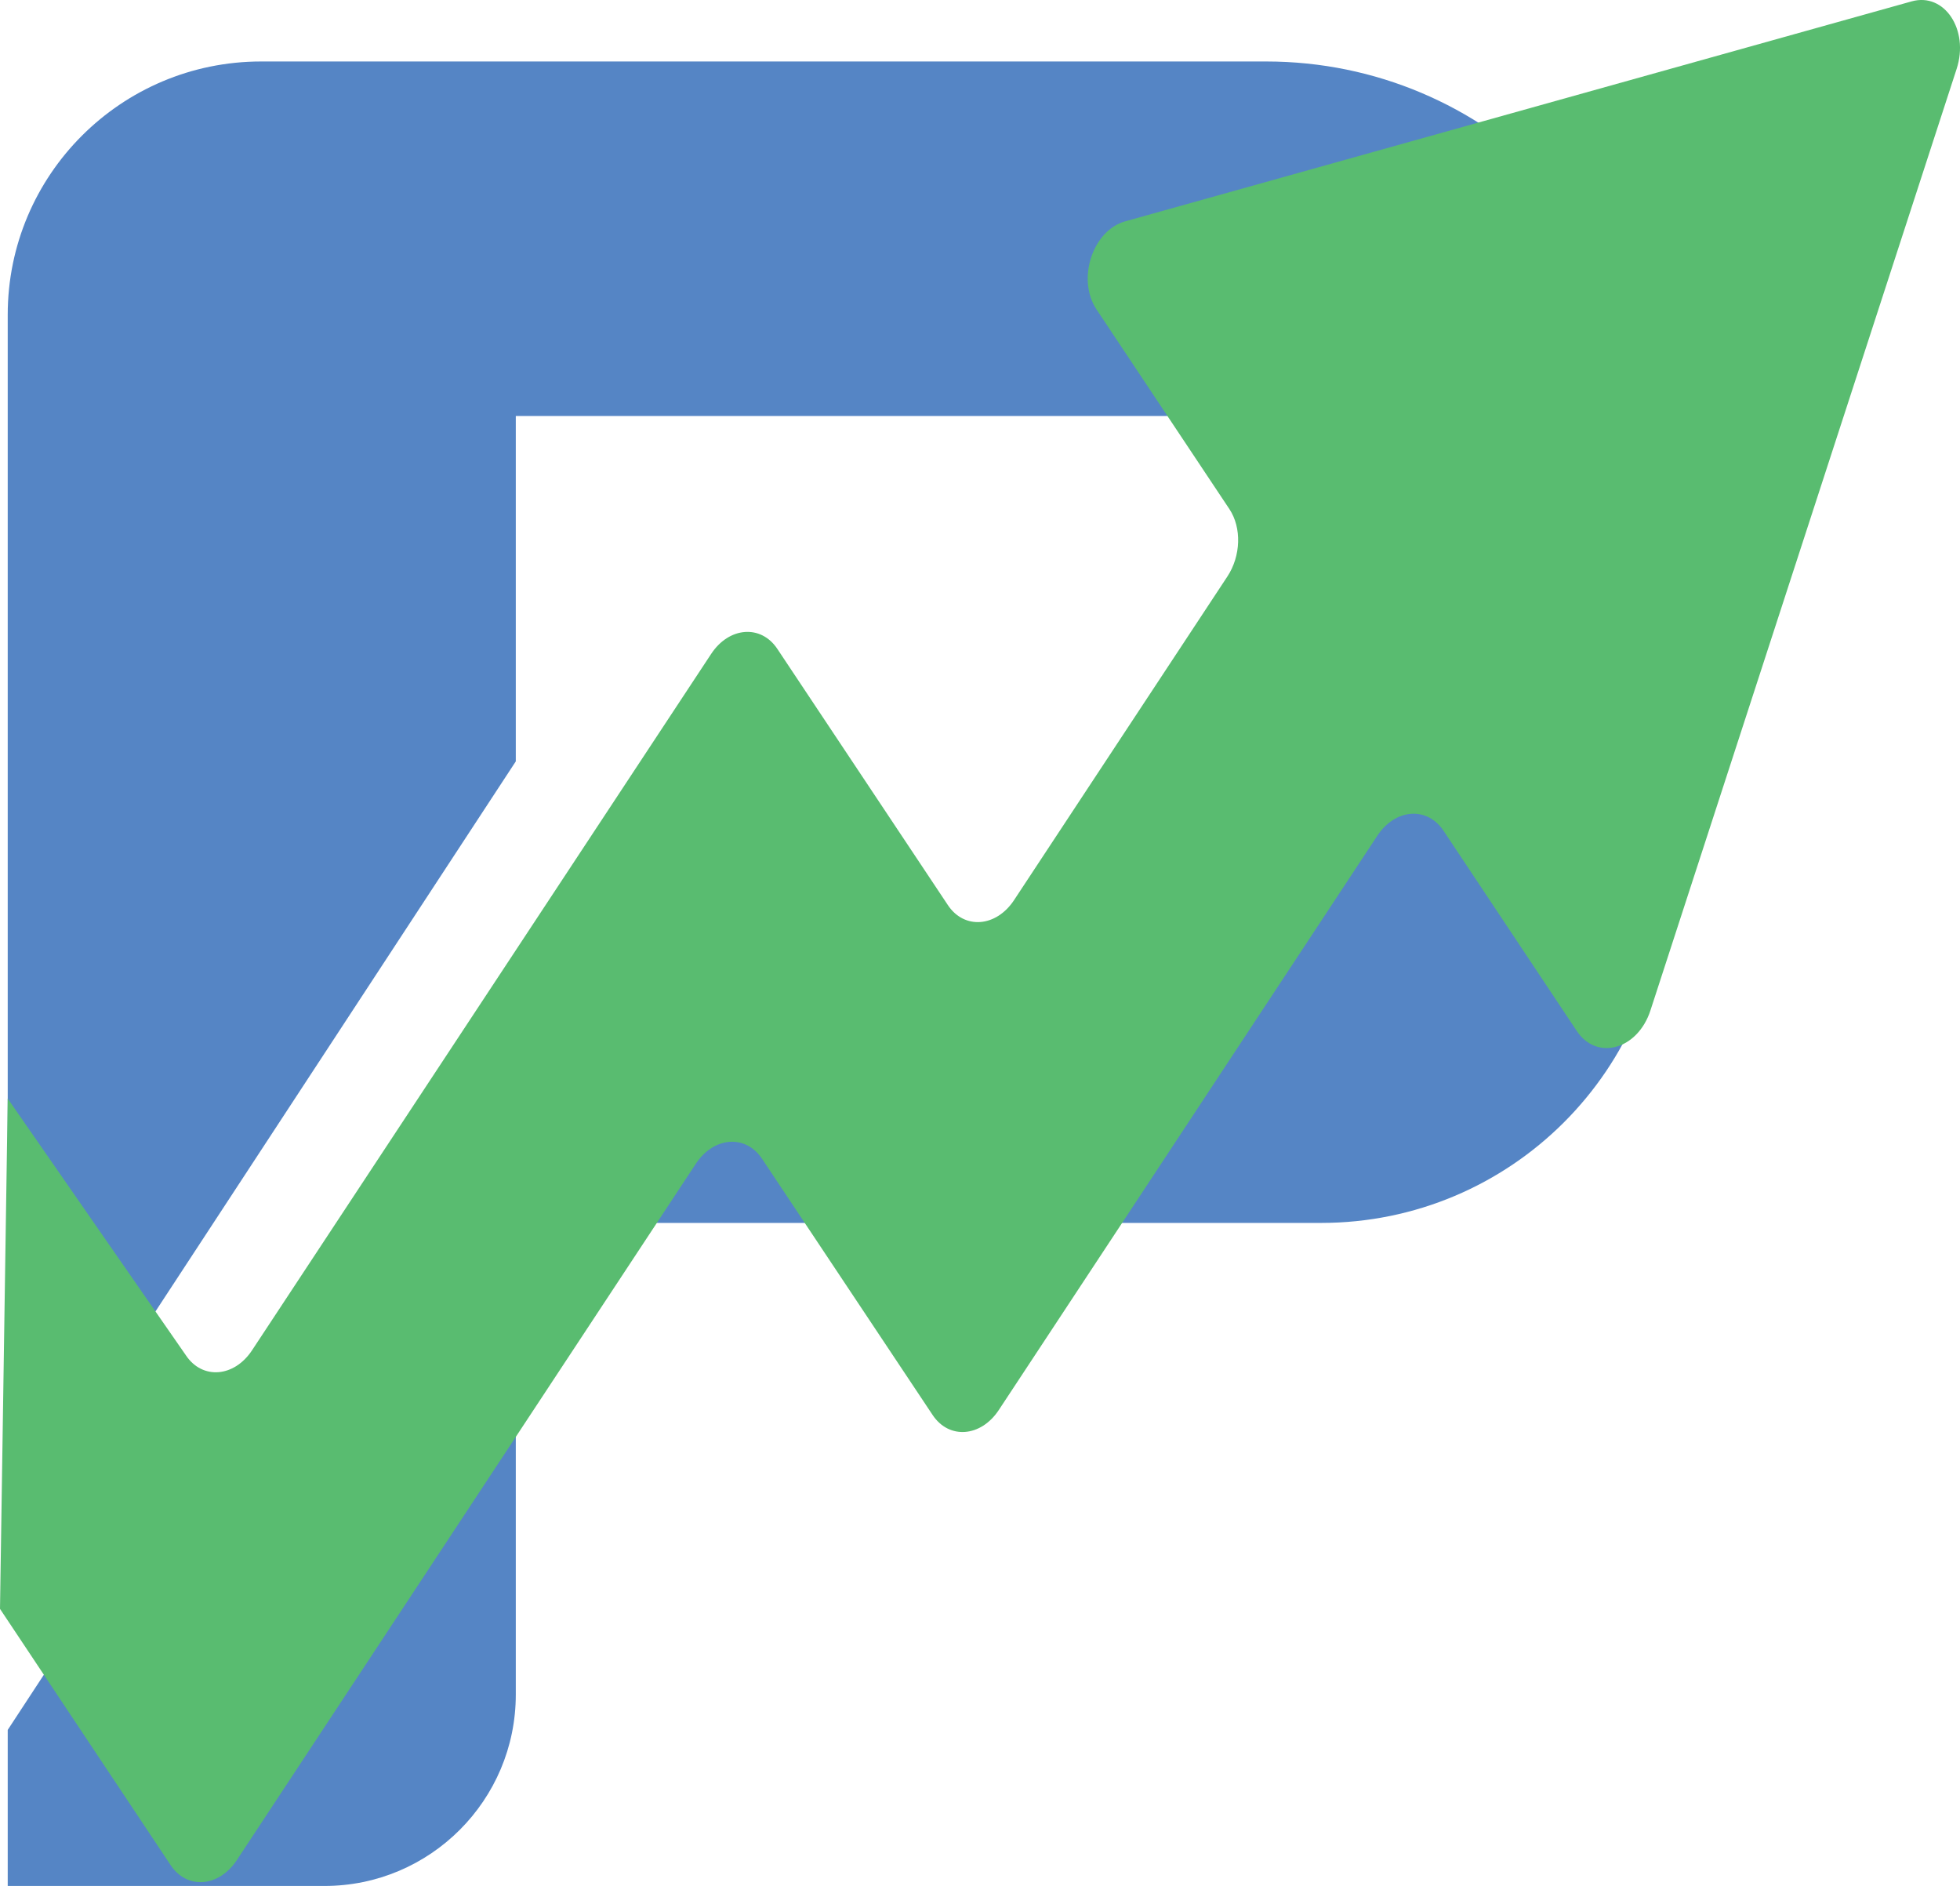
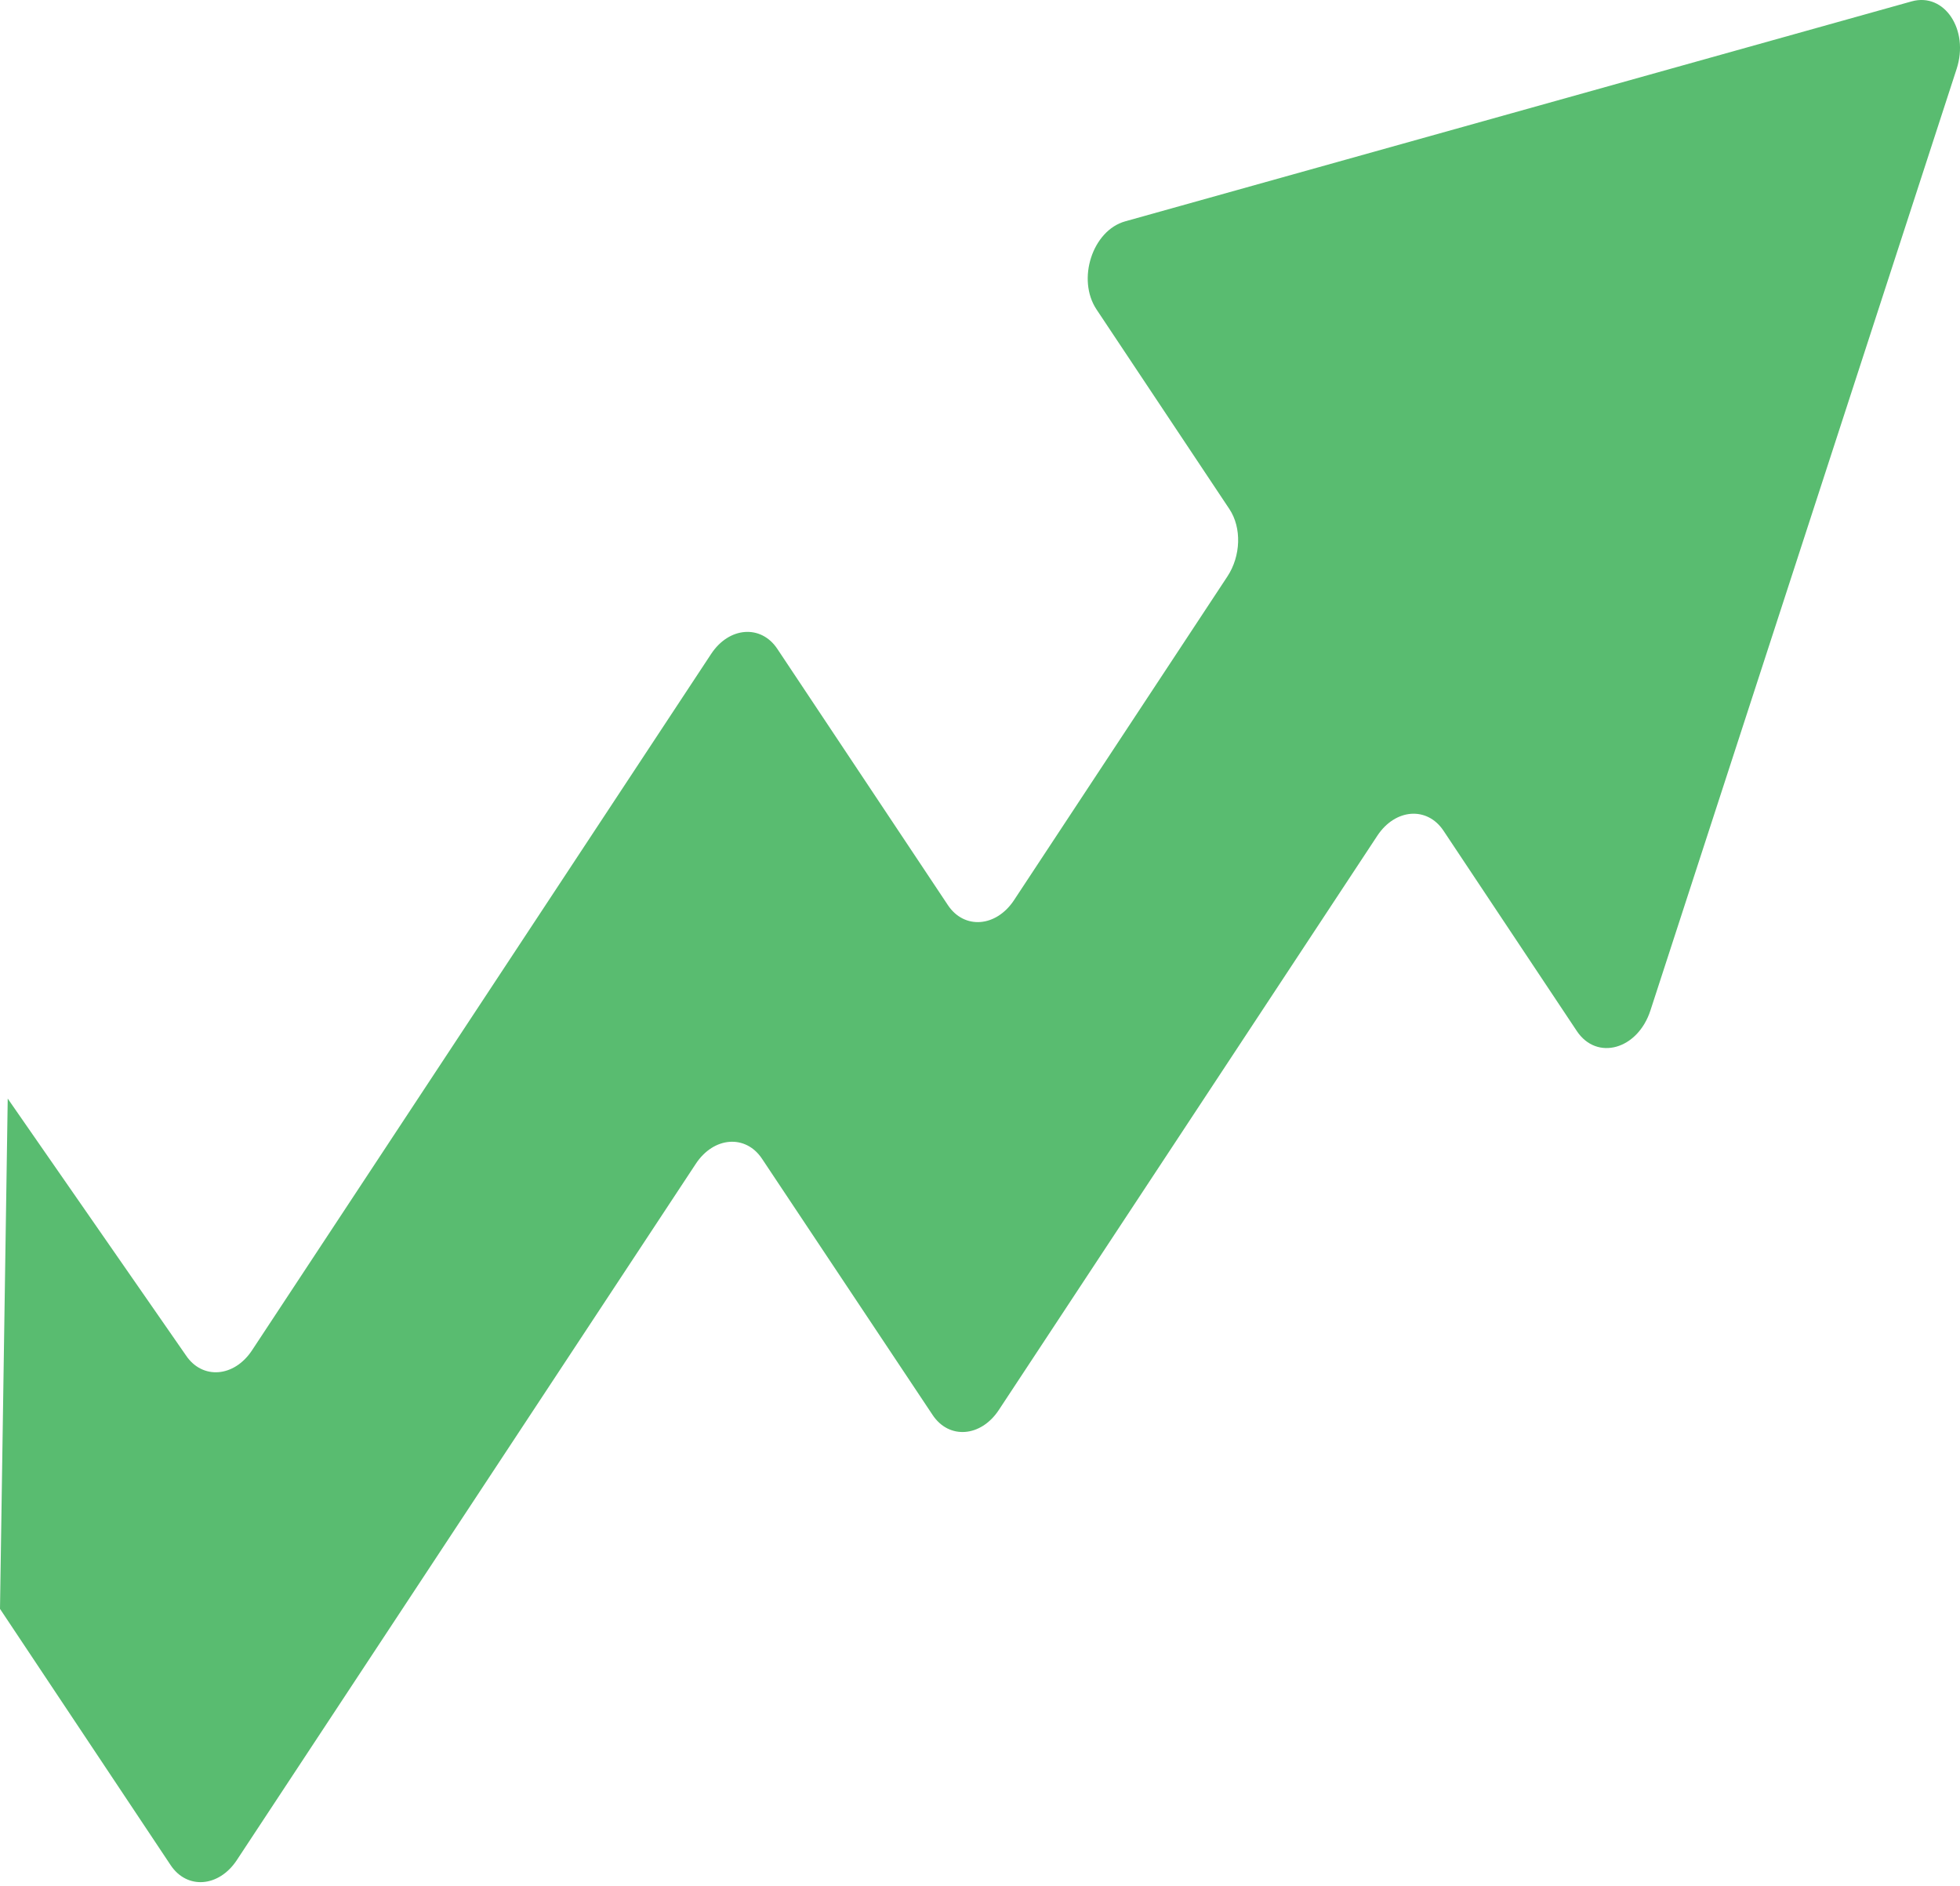
<svg xmlns="http://www.w3.org/2000/svg" id="Layer_1" data-name="Layer 1" viewBox="0 0 500 480.99">
  <defs>
    <style>
      .cls-1 {
        fill: #5585c5;
      }

      .cls-2 {
        fill: #59bc70;
      }
    </style>
  </defs>
-   <path class="cls-1" d="M322.97,15.68H66.63C30.92,15.68,1.97,44.6,1.97,80.27v311.71l129.61-197.8v-88.09h167.68c18.94,0,34.3,15.34,34.3,34.27v66.64c0,18.23-14.79,33-33.03,33h-167.01l-47.15,71.89h.34L1.97,441.19v39.8h80.79c26.96,0,48.82-21.86,48.82-48.82v-120.28h205.42c48.38,0,87.61-39.18,87.61-87.52v-107.16c0-56.07-45.5-101.53-101.63-101.53Z" />
  <path class="cls-2" d="M0,410.32l43.53,65.36c4.17,6.27,12.31,5.65,16.88-1.28l117.1-177.6c4.57-6.93,12.71-7.54,16.88-1.28l43.53,65.36c4.17,6.27,12.31,5.65,16.88-1.28l96.56-146.46c4.57-6.93,12.71-7.54,16.88-1.28l34.01,51.09c5.1,7.66,15.53,4.74,18.78-5.25L499.14,17.58c3.25-9.99-3.12-19.56-11.47-17.23l-200.63,56.1c-8.35,2.33-12.41,14.82-7.31,22.48l33.89,50.9c3.16,4.75,2.95,11.96-.52,17.21l-54.41,82.52c-4.57,6.93-12.71,7.54-16.88,1.28l-43.51-65.35c-4.17-6.27-12.31-5.65-16.88,1.28l-117.12,177.6c-4.57,6.93-12.71,7.54-16.88,1.28L1.97,280.18" />
</svg>